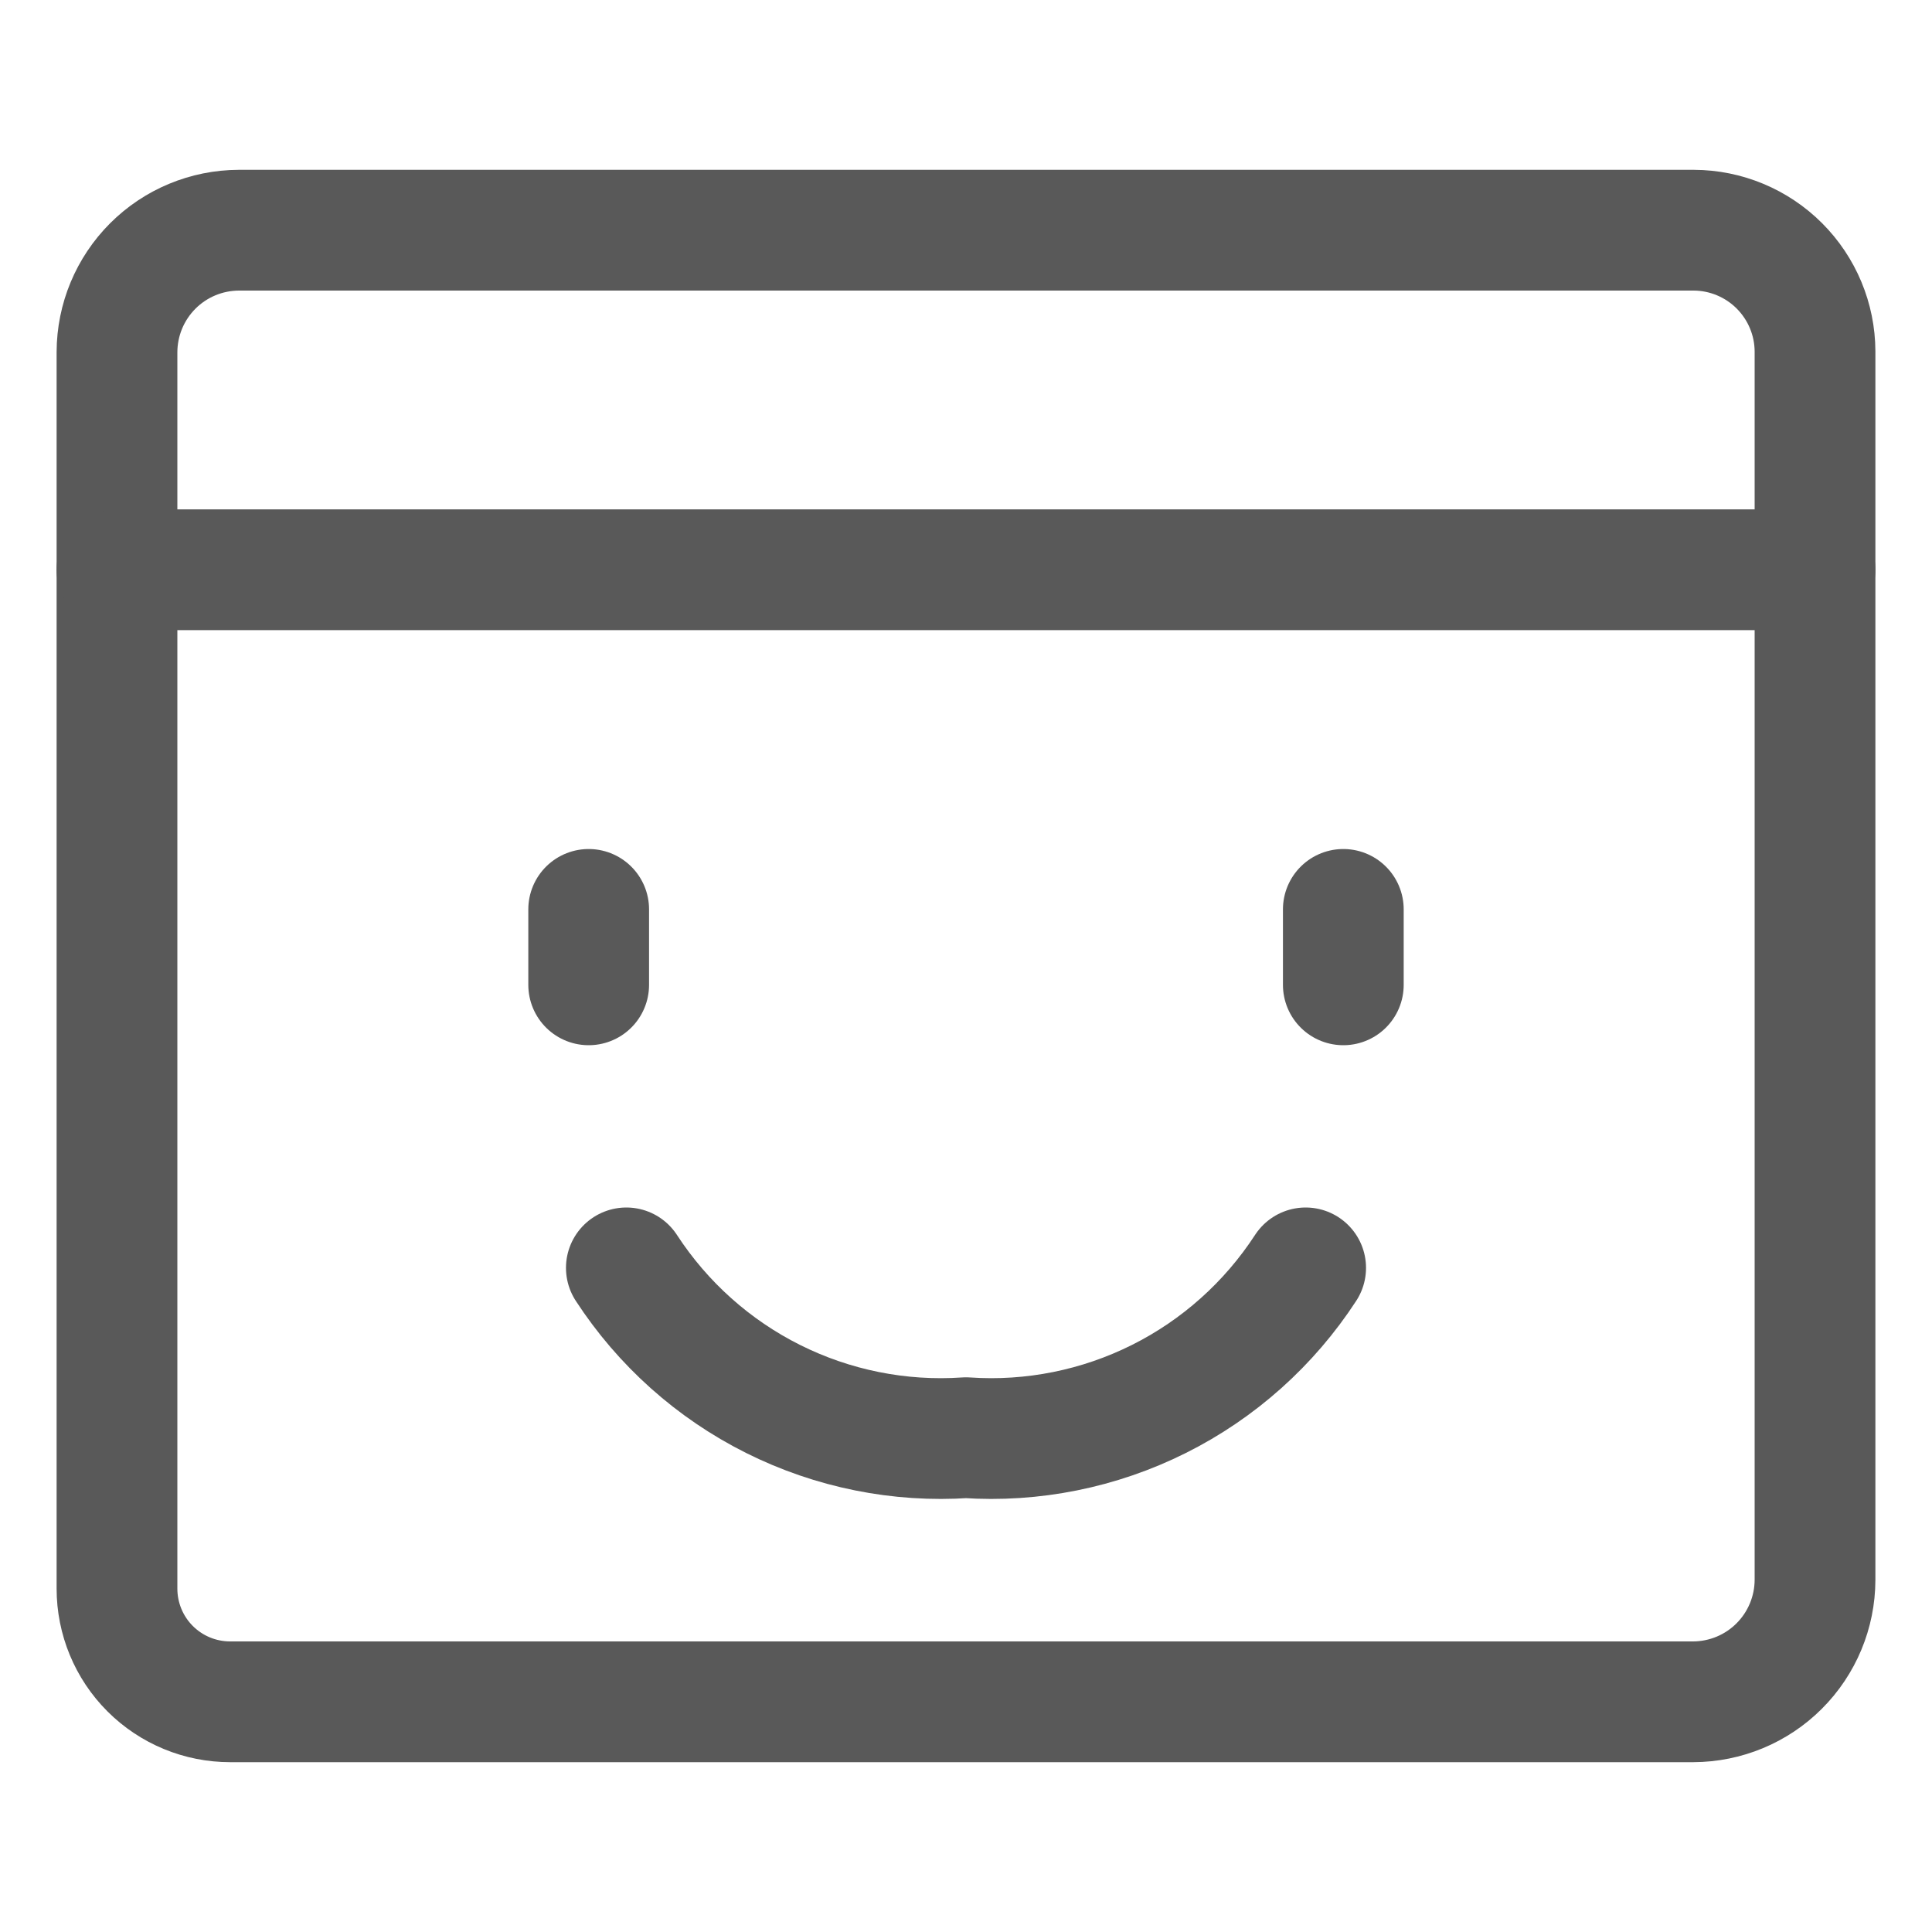
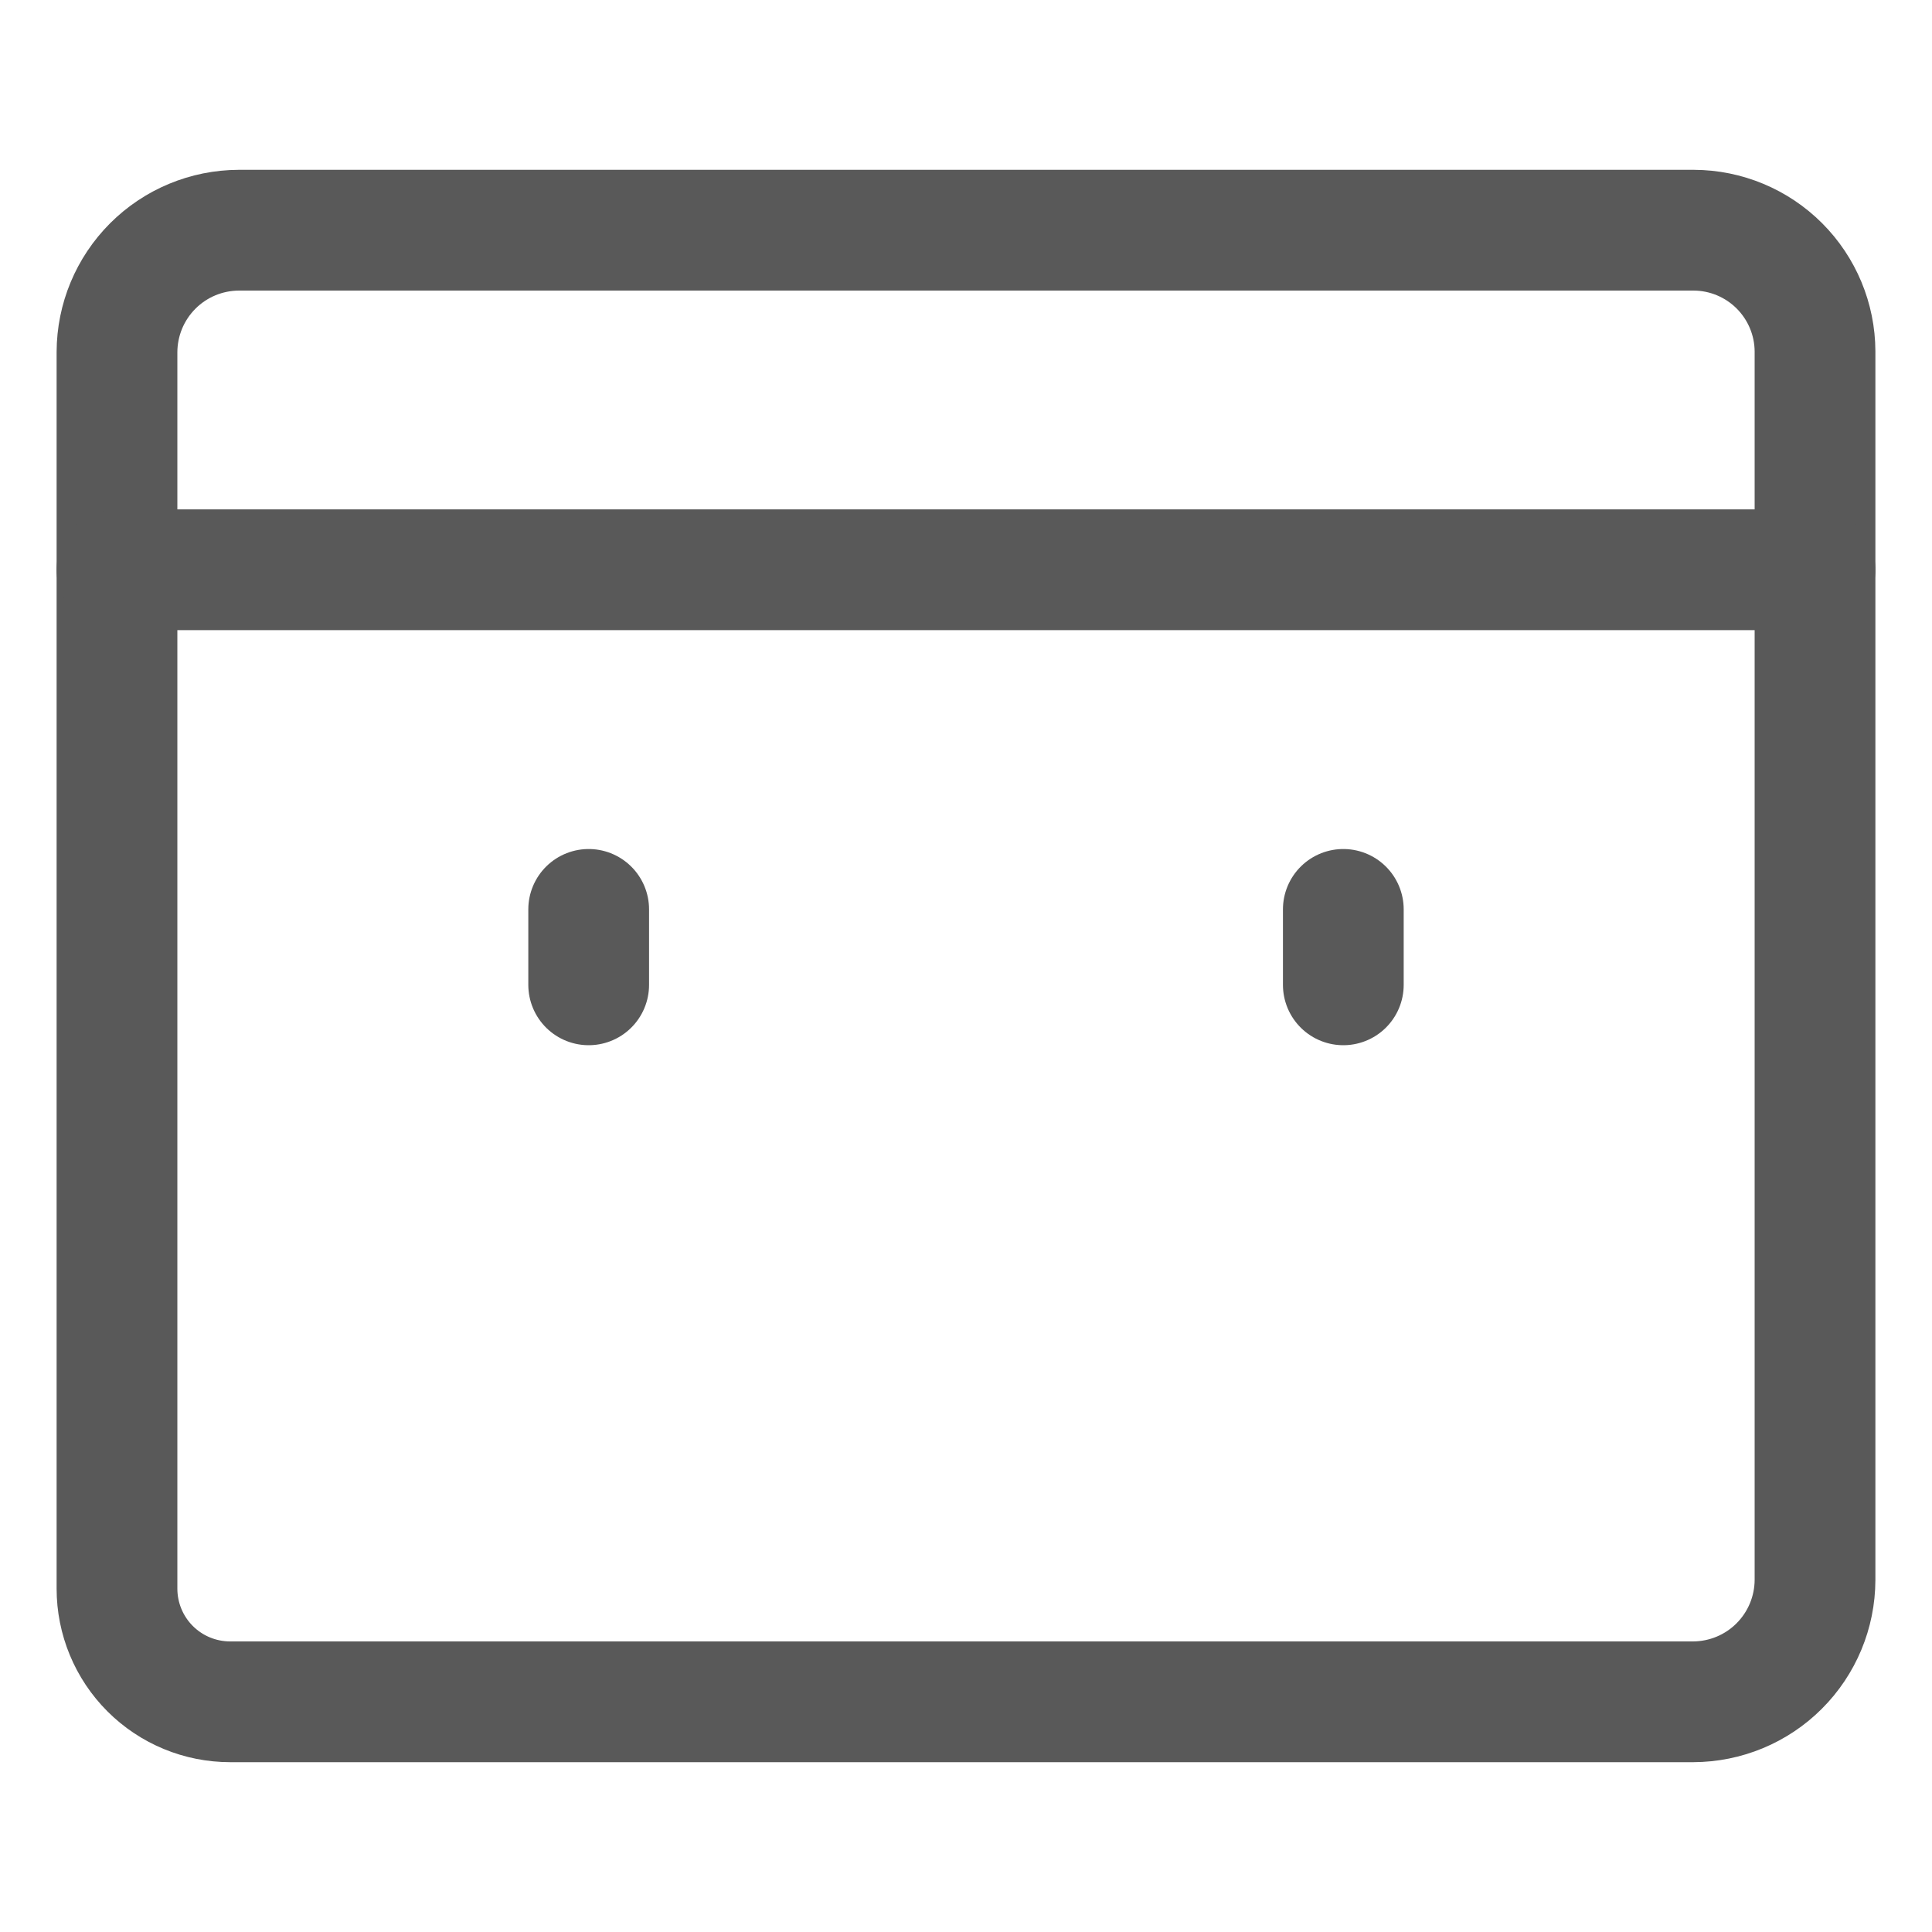
<svg xmlns="http://www.w3.org/2000/svg" width="20" height="20" viewBox="0 0 20 20" fill="none">
  <g id="Coding-Apps-Website-Browser-Smile--Streamline-Ultimate">
    <path id="Vector" d="M6.094 9.414V10.195" stroke="#595959" stroke-width="1.25" stroke-linecap="round" stroke-linejoin="round" />
    <path id="Vector_2" d="M13.906 9.414V10.195" stroke="#595959" stroke-width="1.25" stroke-linecap="round" stroke-linejoin="round" />
-     <path id="Vector_3" d="M6.484 13.125C6.861 13.704 7.385 14.173 8.003 14.482C8.621 14.791 9.311 14.93 10 14.883C10.689 14.93 11.379 14.791 11.997 14.482C12.615 14.173 13.139 13.704 13.516 13.125" stroke="#595959" stroke-width="1.25" stroke-linecap="round" stroke-linejoin="round" />
    <path id="Vector_4" d="M2.383 17.617C2.072 17.617 1.774 17.494 1.554 17.274C1.334 17.054 1.211 16.756 1.211 16.445V3.645C1.212 3.31 1.345 2.99 1.582 2.753C1.818 2.517 2.138 2.384 2.473 2.383H17.534C17.866 2.384 18.185 2.517 18.42 2.752C18.655 2.987 18.788 3.306 18.789 3.638V16.355C18.788 16.69 18.655 17.01 18.418 17.247C18.182 17.483 17.862 17.616 17.527 17.617H2.383Z" stroke="#595959" stroke-width="1.25" stroke-linecap="round" stroke-linejoin="round" />
    <path id="Vector_5" d="M18.789 5.898H1.211" stroke="#595959" stroke-width="1.25" stroke-linecap="round" stroke-linejoin="round" />
  </g>
</svg>